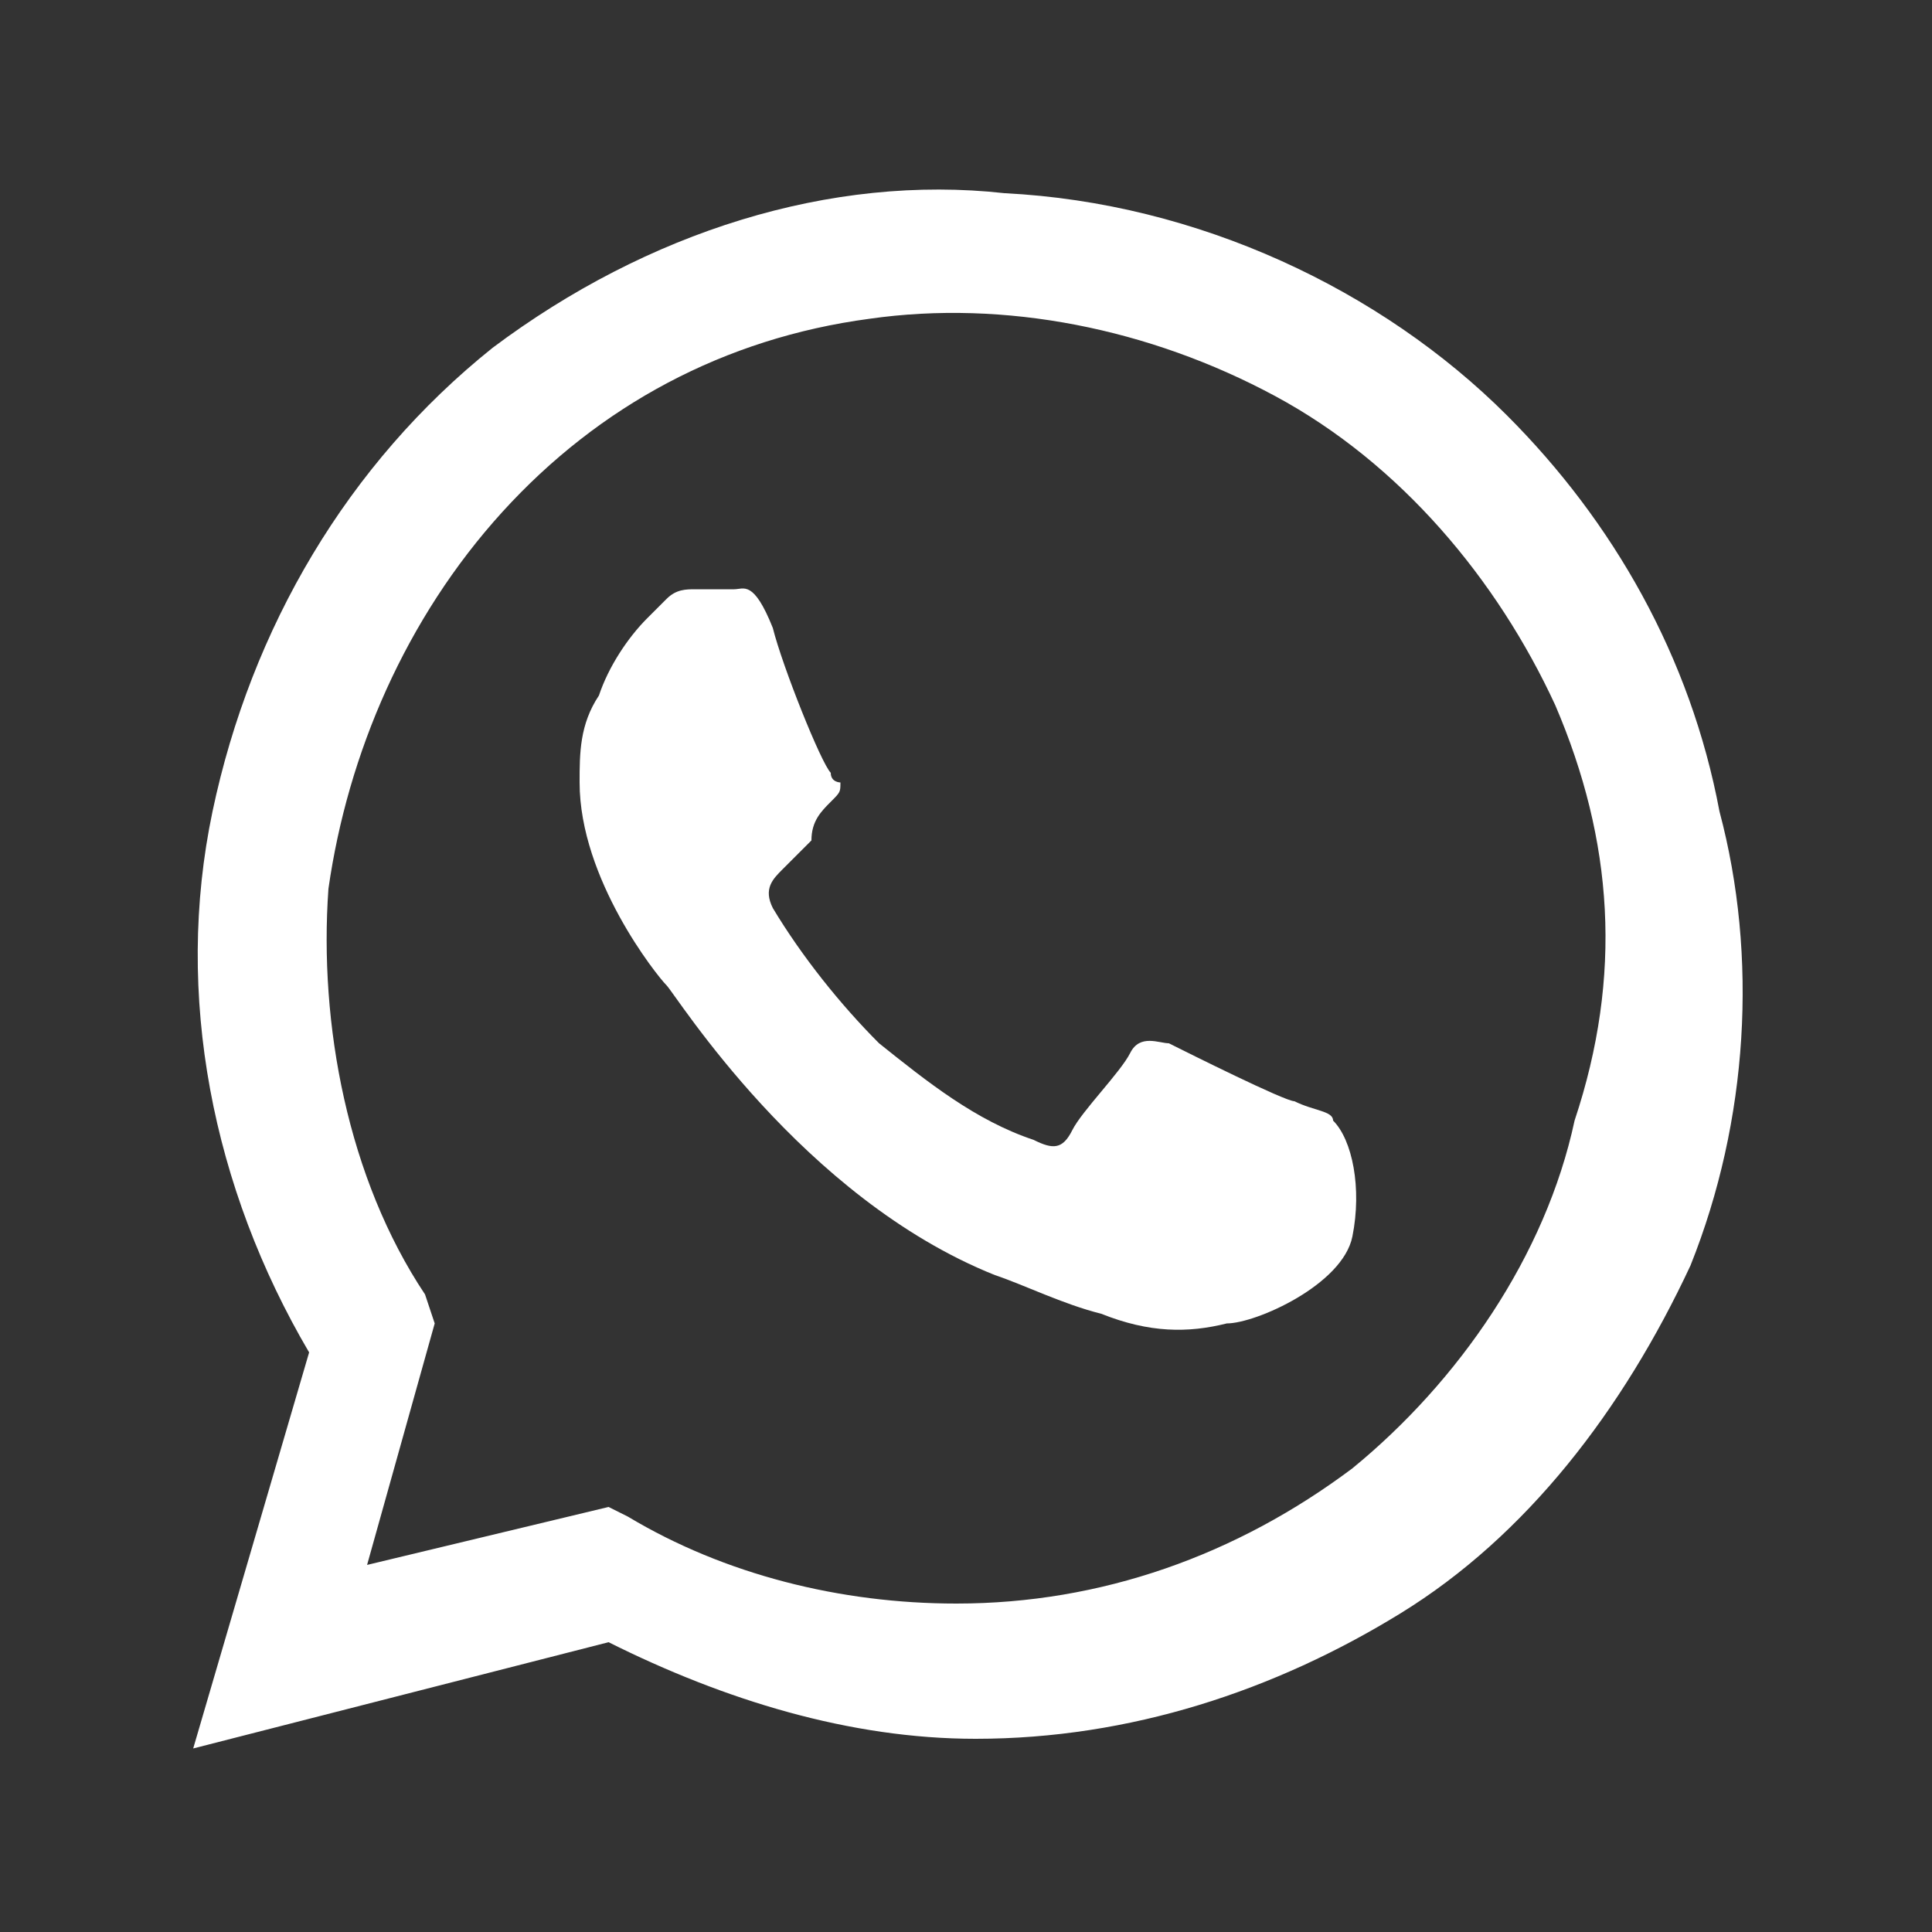
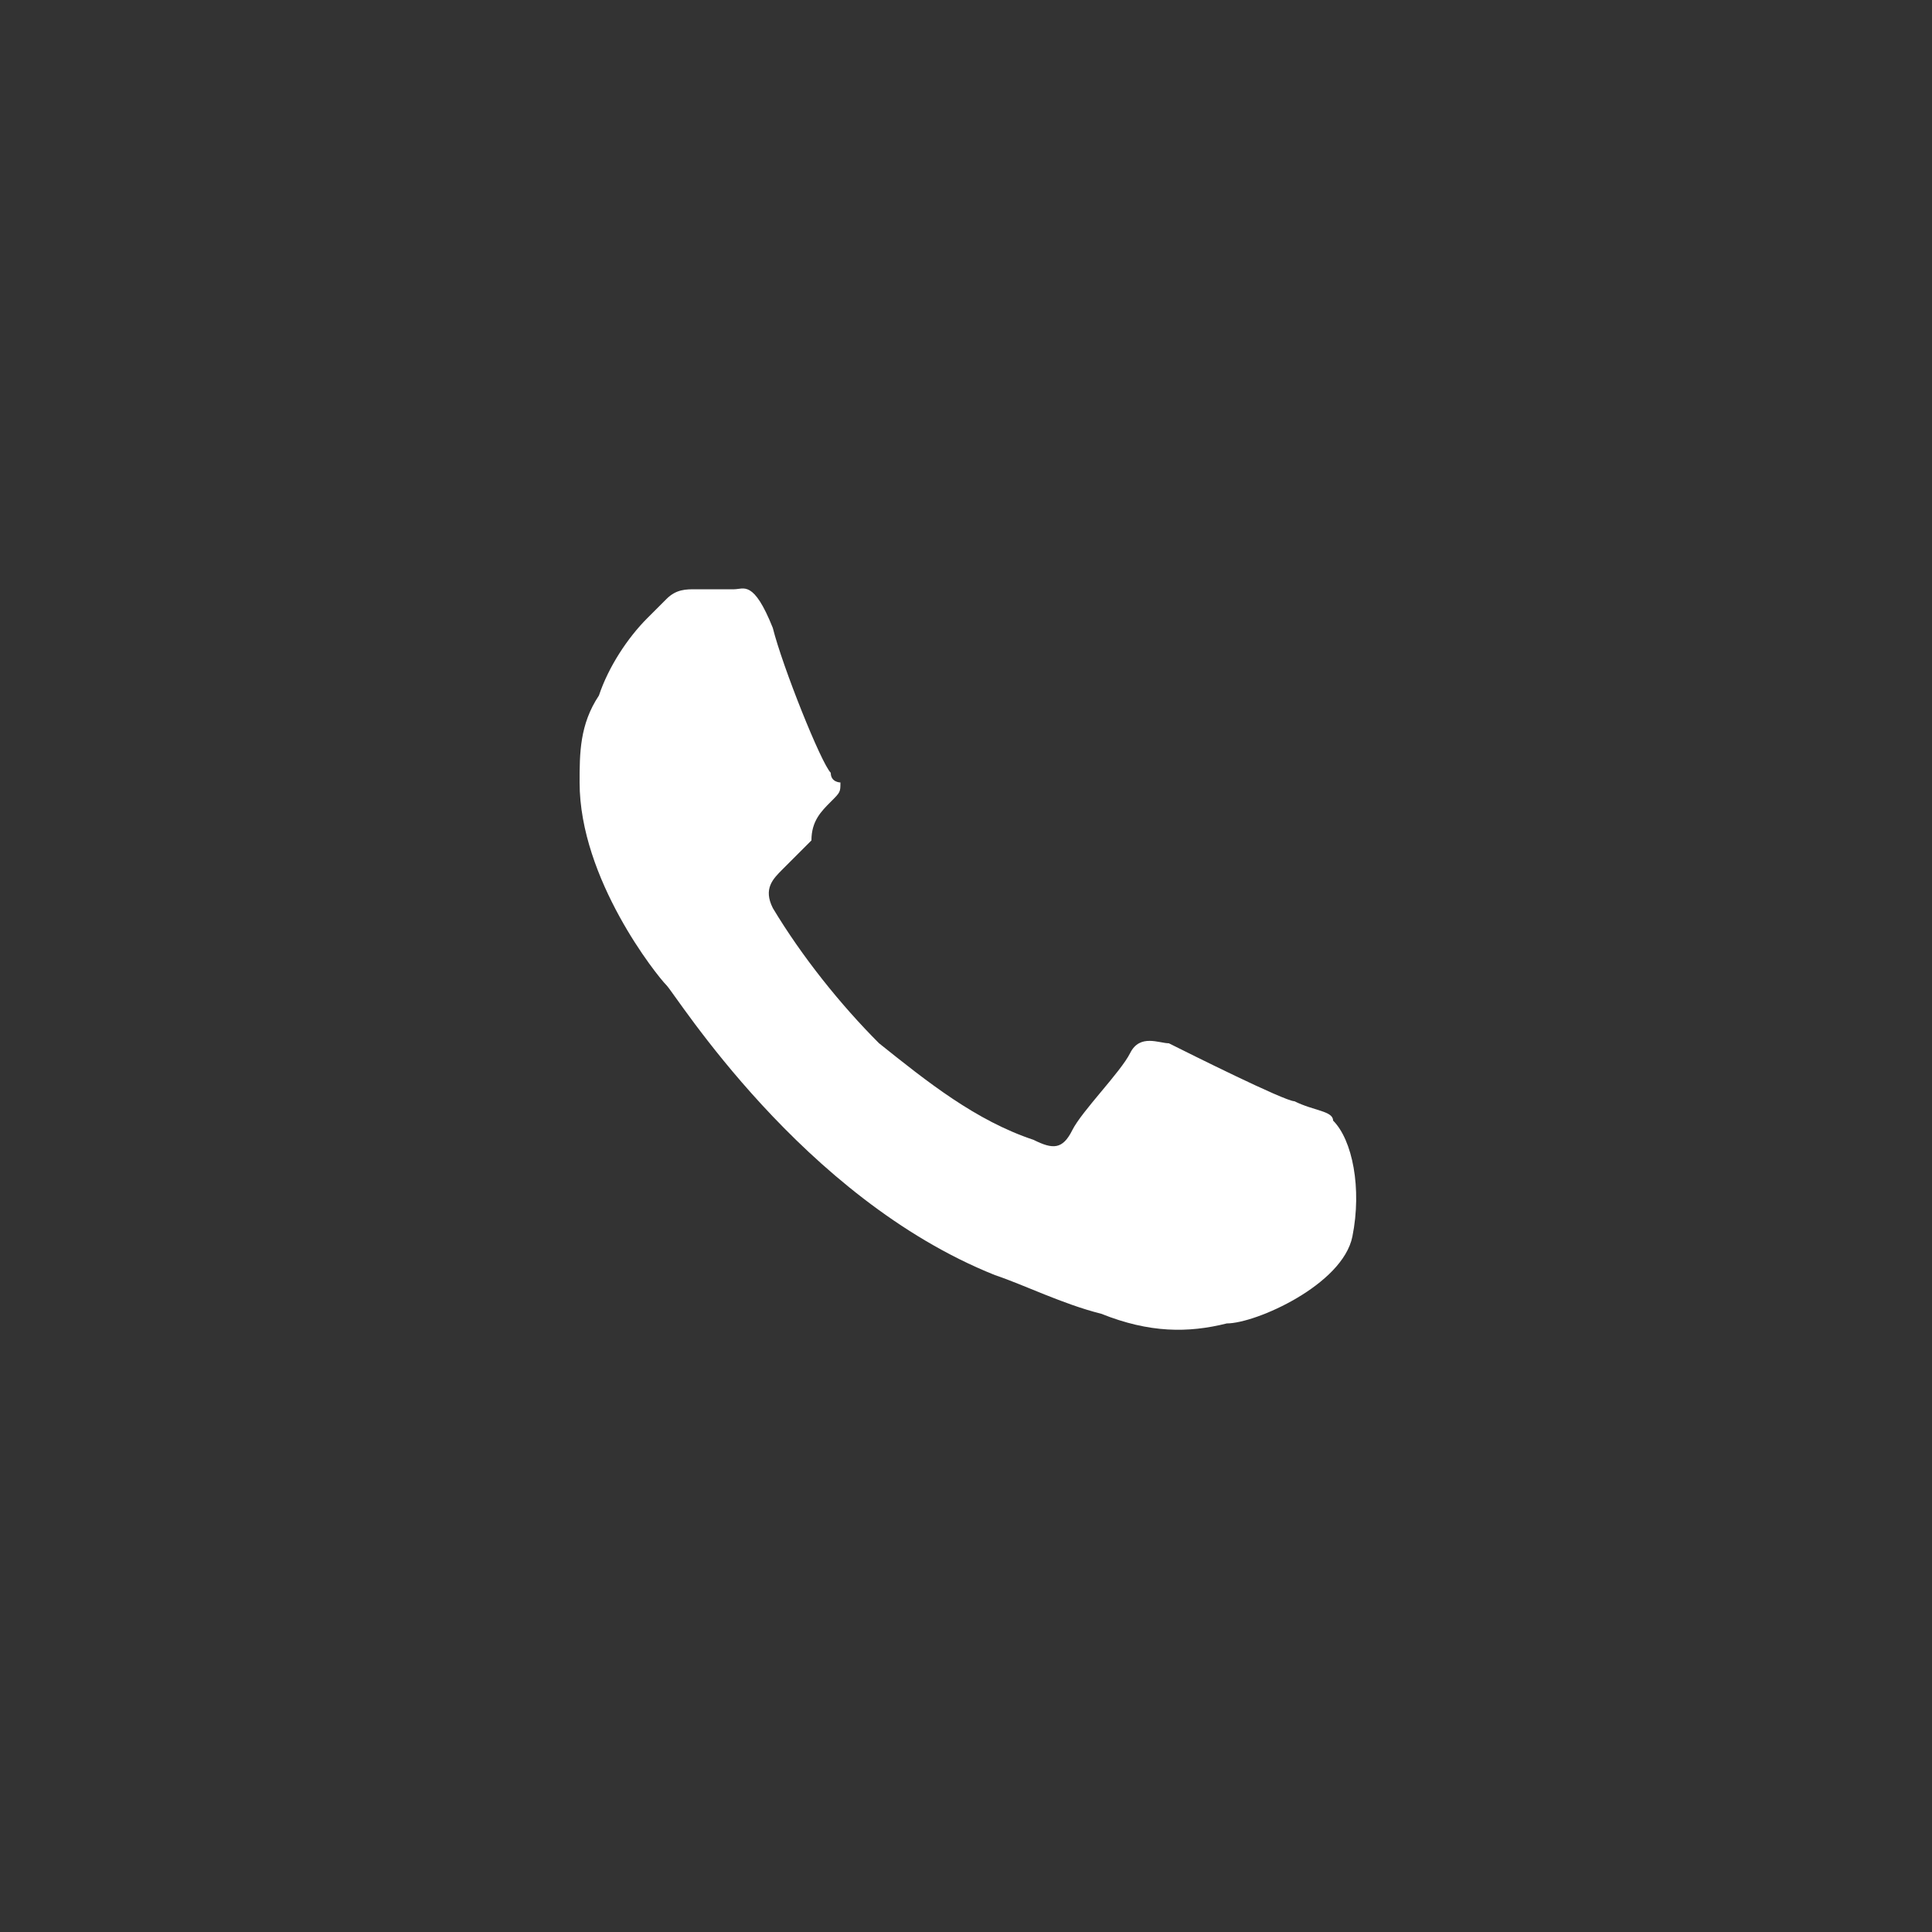
<svg xmlns="http://www.w3.org/2000/svg" version="1.1" id="Capa_1" x="0px" y="0px" width="40px" height="40px" viewBox="0 0 40 40" style="enable-background:new 0 0 40 40;" xml:space="preserve">
  <rect x="0" y="0" width="40" height="40" fill="#333333" stroke="none" />
  <style type="text/css">
	.st0{fill:#FFFFFF;}
</style>
  <g>
-     <path class="st0" d="M35.6,16.8c-0.6-3.2-2.2-6-4.4-8.2C28.6,6,24.8,4.2,20.8,4c-3.6-0.4-7.4,0.8-10.6,3.2c-3,2.4-5,5.8-5.8,9.6   c-0.8,3.8,0,7.8,2,11.2L4,36.2l8.6-2.2c2.4,1.2,5,2,7.6,2c3.2,0,6.2-1,8.8-2.6c2.6-1.6,4.6-4.2,6-7.2   C36.2,23.2,36.4,19.8,35.6,16.8z M32.6,23.2C32,26,30.2,28.6,28,30.4c-2.4,1.8-5.2,2.8-8.2,2.8c-2.4,0-4.8-0.6-6.8-1.8l-0.4-0.2   l-5,1.2l1.4-5l-0.2-0.6c-1.6-2.4-2.2-5.6-2-8.4c0.4-2.8,1.6-5.6,3.6-7.8c2-2.2,4.6-3.6,7.6-4c2.8-0.4,5.8,0.2,8.4,1.6   C29,9.6,31,12,32.2,14.6C33.4,17.4,33.6,20.2,32.6,23.2z" />
    <path class="st0" d="M26.8,22.8c-0.2,0-2.2-1-2.6-1.2c-0.2,0-0.6-0.2-0.8,0.2c-0.2,0.4-1,1.2-1.2,1.6c-0.2,0.4-0.4,0.4-0.8,0.2   c-1.2-0.4-2.2-1.2-3.2-2c-0.8-0.8-1.6-1.8-2.2-2.8c-0.2-0.4,0-0.6,0.2-0.8s0.4-0.4,0.6-0.6c0-0.4,0.2-0.6,0.4-0.8   c0.2-0.2,0.2-0.2,0.2-0.4c0,0-0.2,0-0.2-0.2c-0.2-0.2-1-2.2-1.2-3c-0.4-1-0.6-0.8-0.8-0.8s-0.6,0-0.8,0c-0.2,0-0.4,0-0.6,0.2   c-0.2,0.2-0.2,0.2-0.4,0.4c-0.4,0.4-0.8,1-1,1.6C12,15,12,15.6,12,16.2c0,2,1.6,4,1.8,4.2c0.2,0.2,2.8,4.4,6.8,6   c0.6,0.2,1.4,0.6,2.2,0.8c1,0.4,1.8,0.4,2.6,0.2c0.6,0,2.4-0.8,2.6-1.8s0-2-0.4-2.4C27.6,23,27.2,23,26.8,22.8z" />
  </g>
</svg>